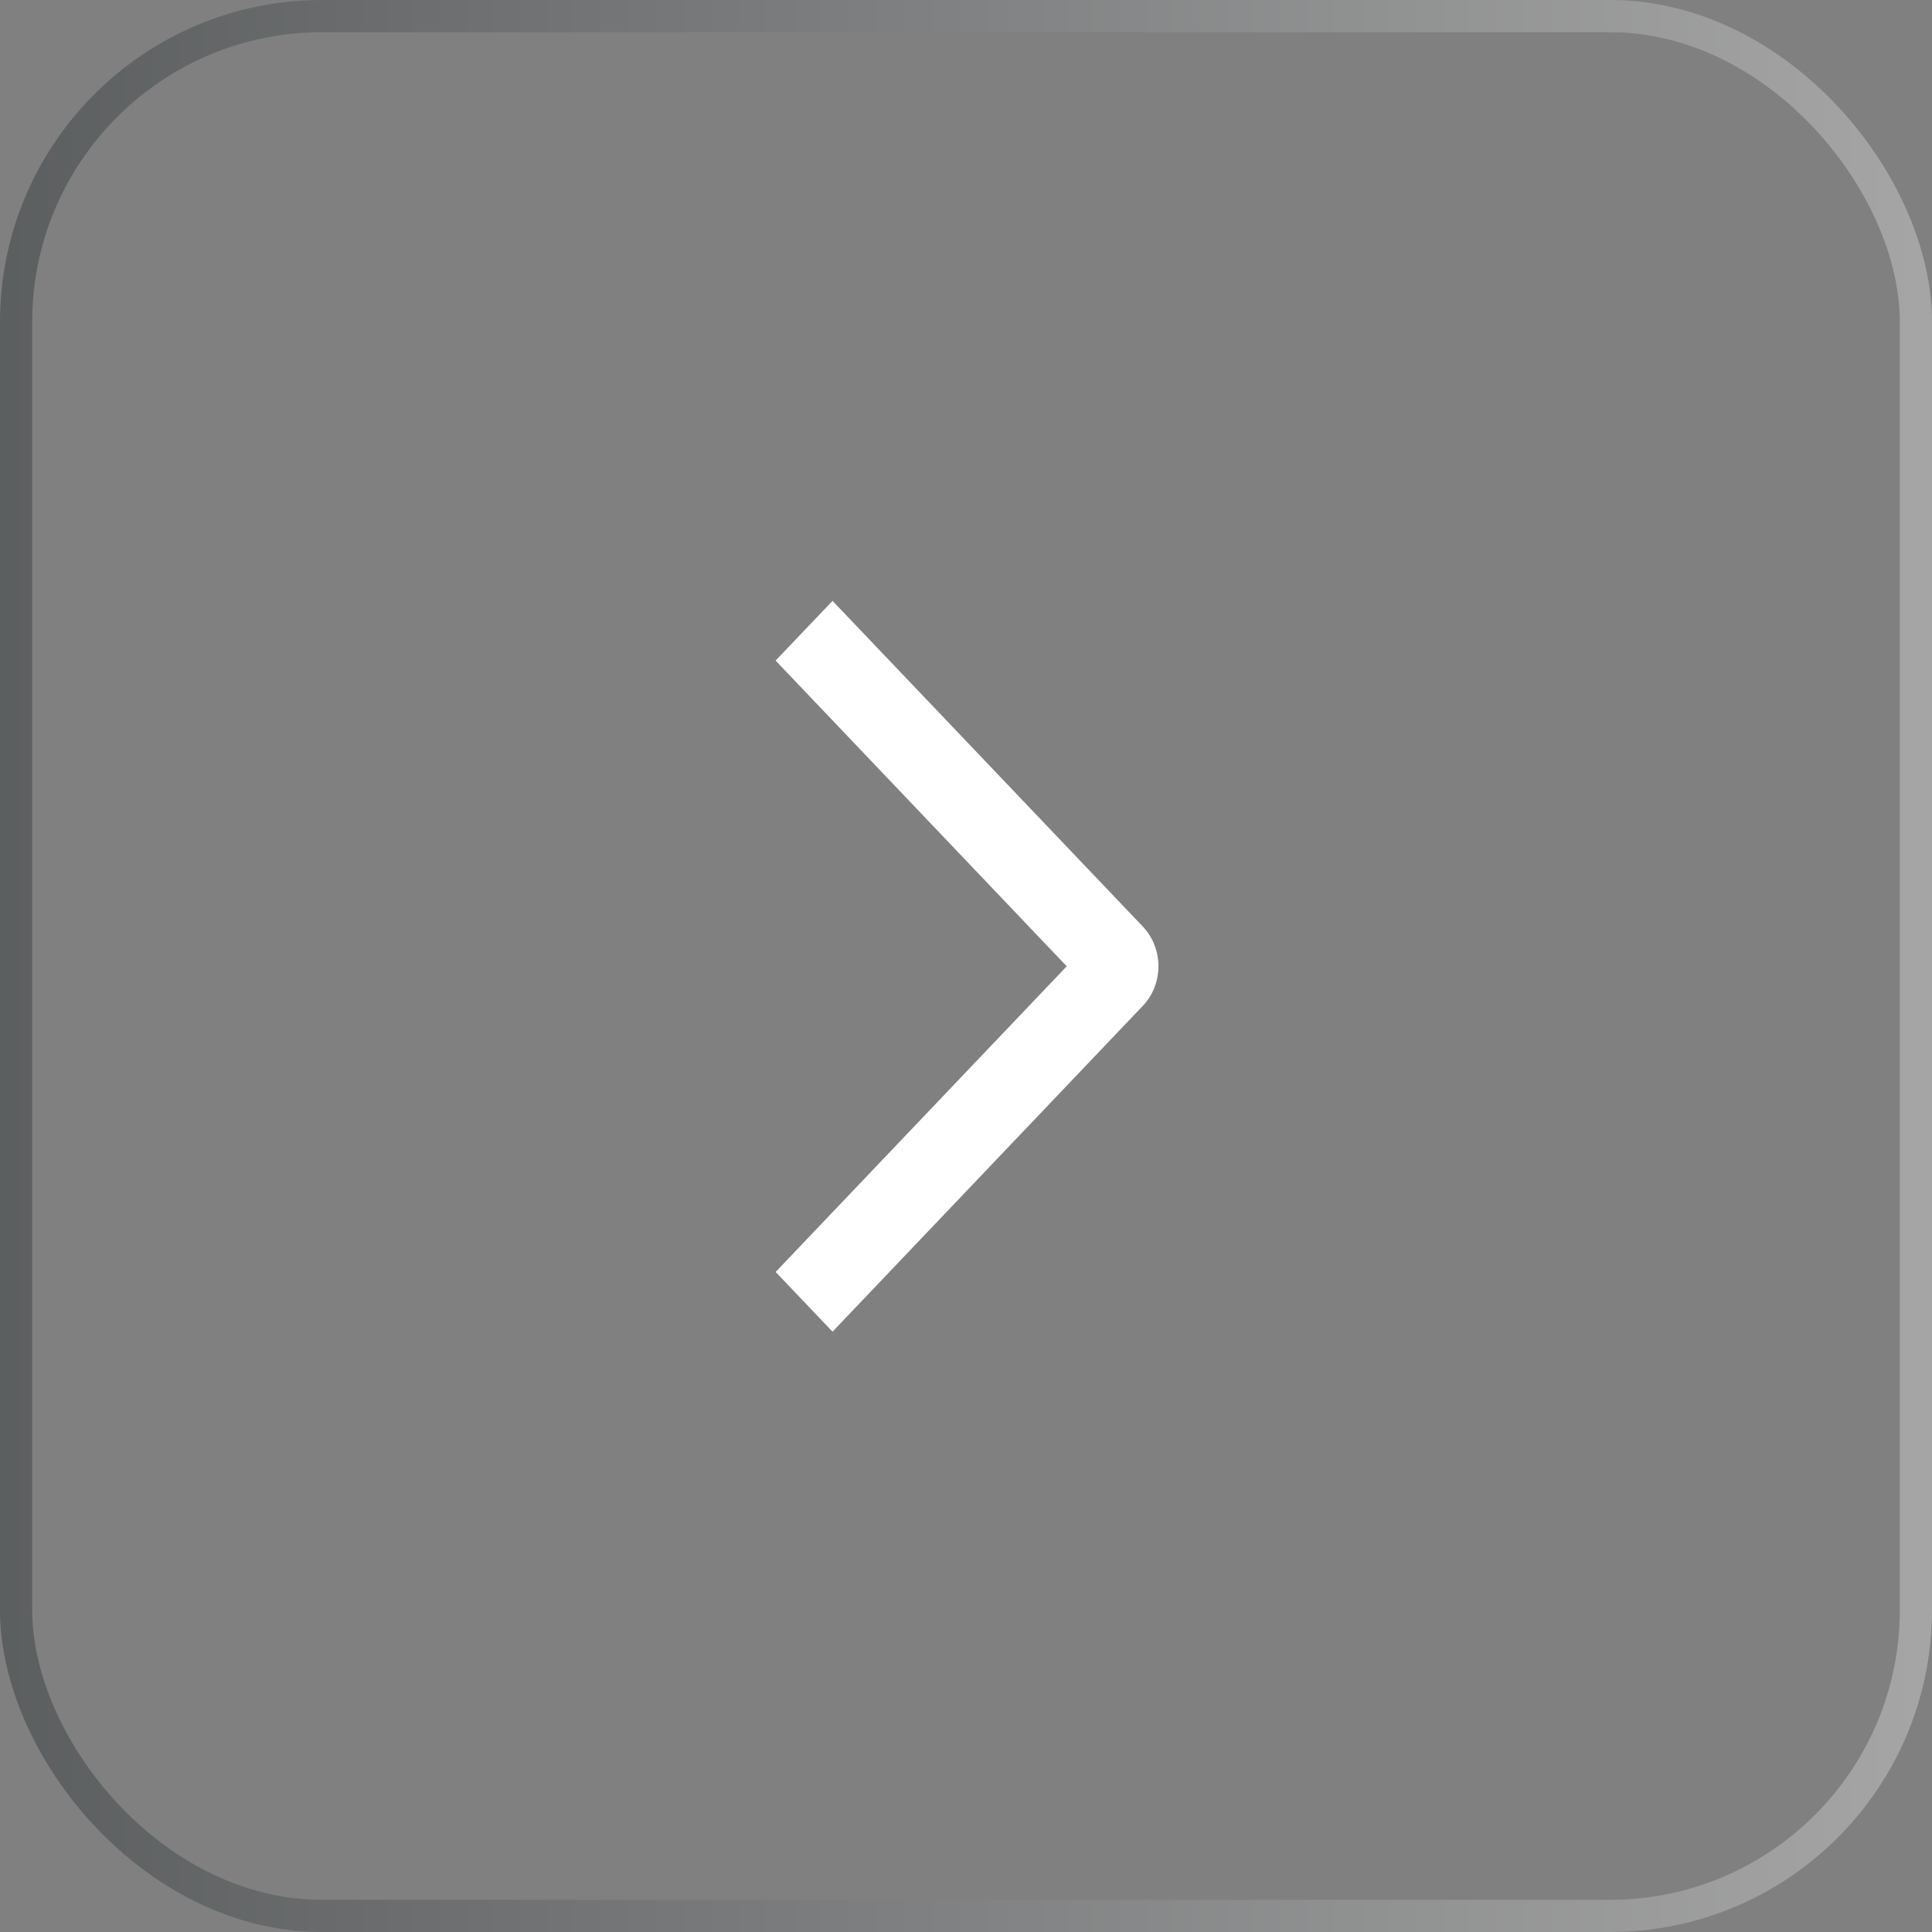
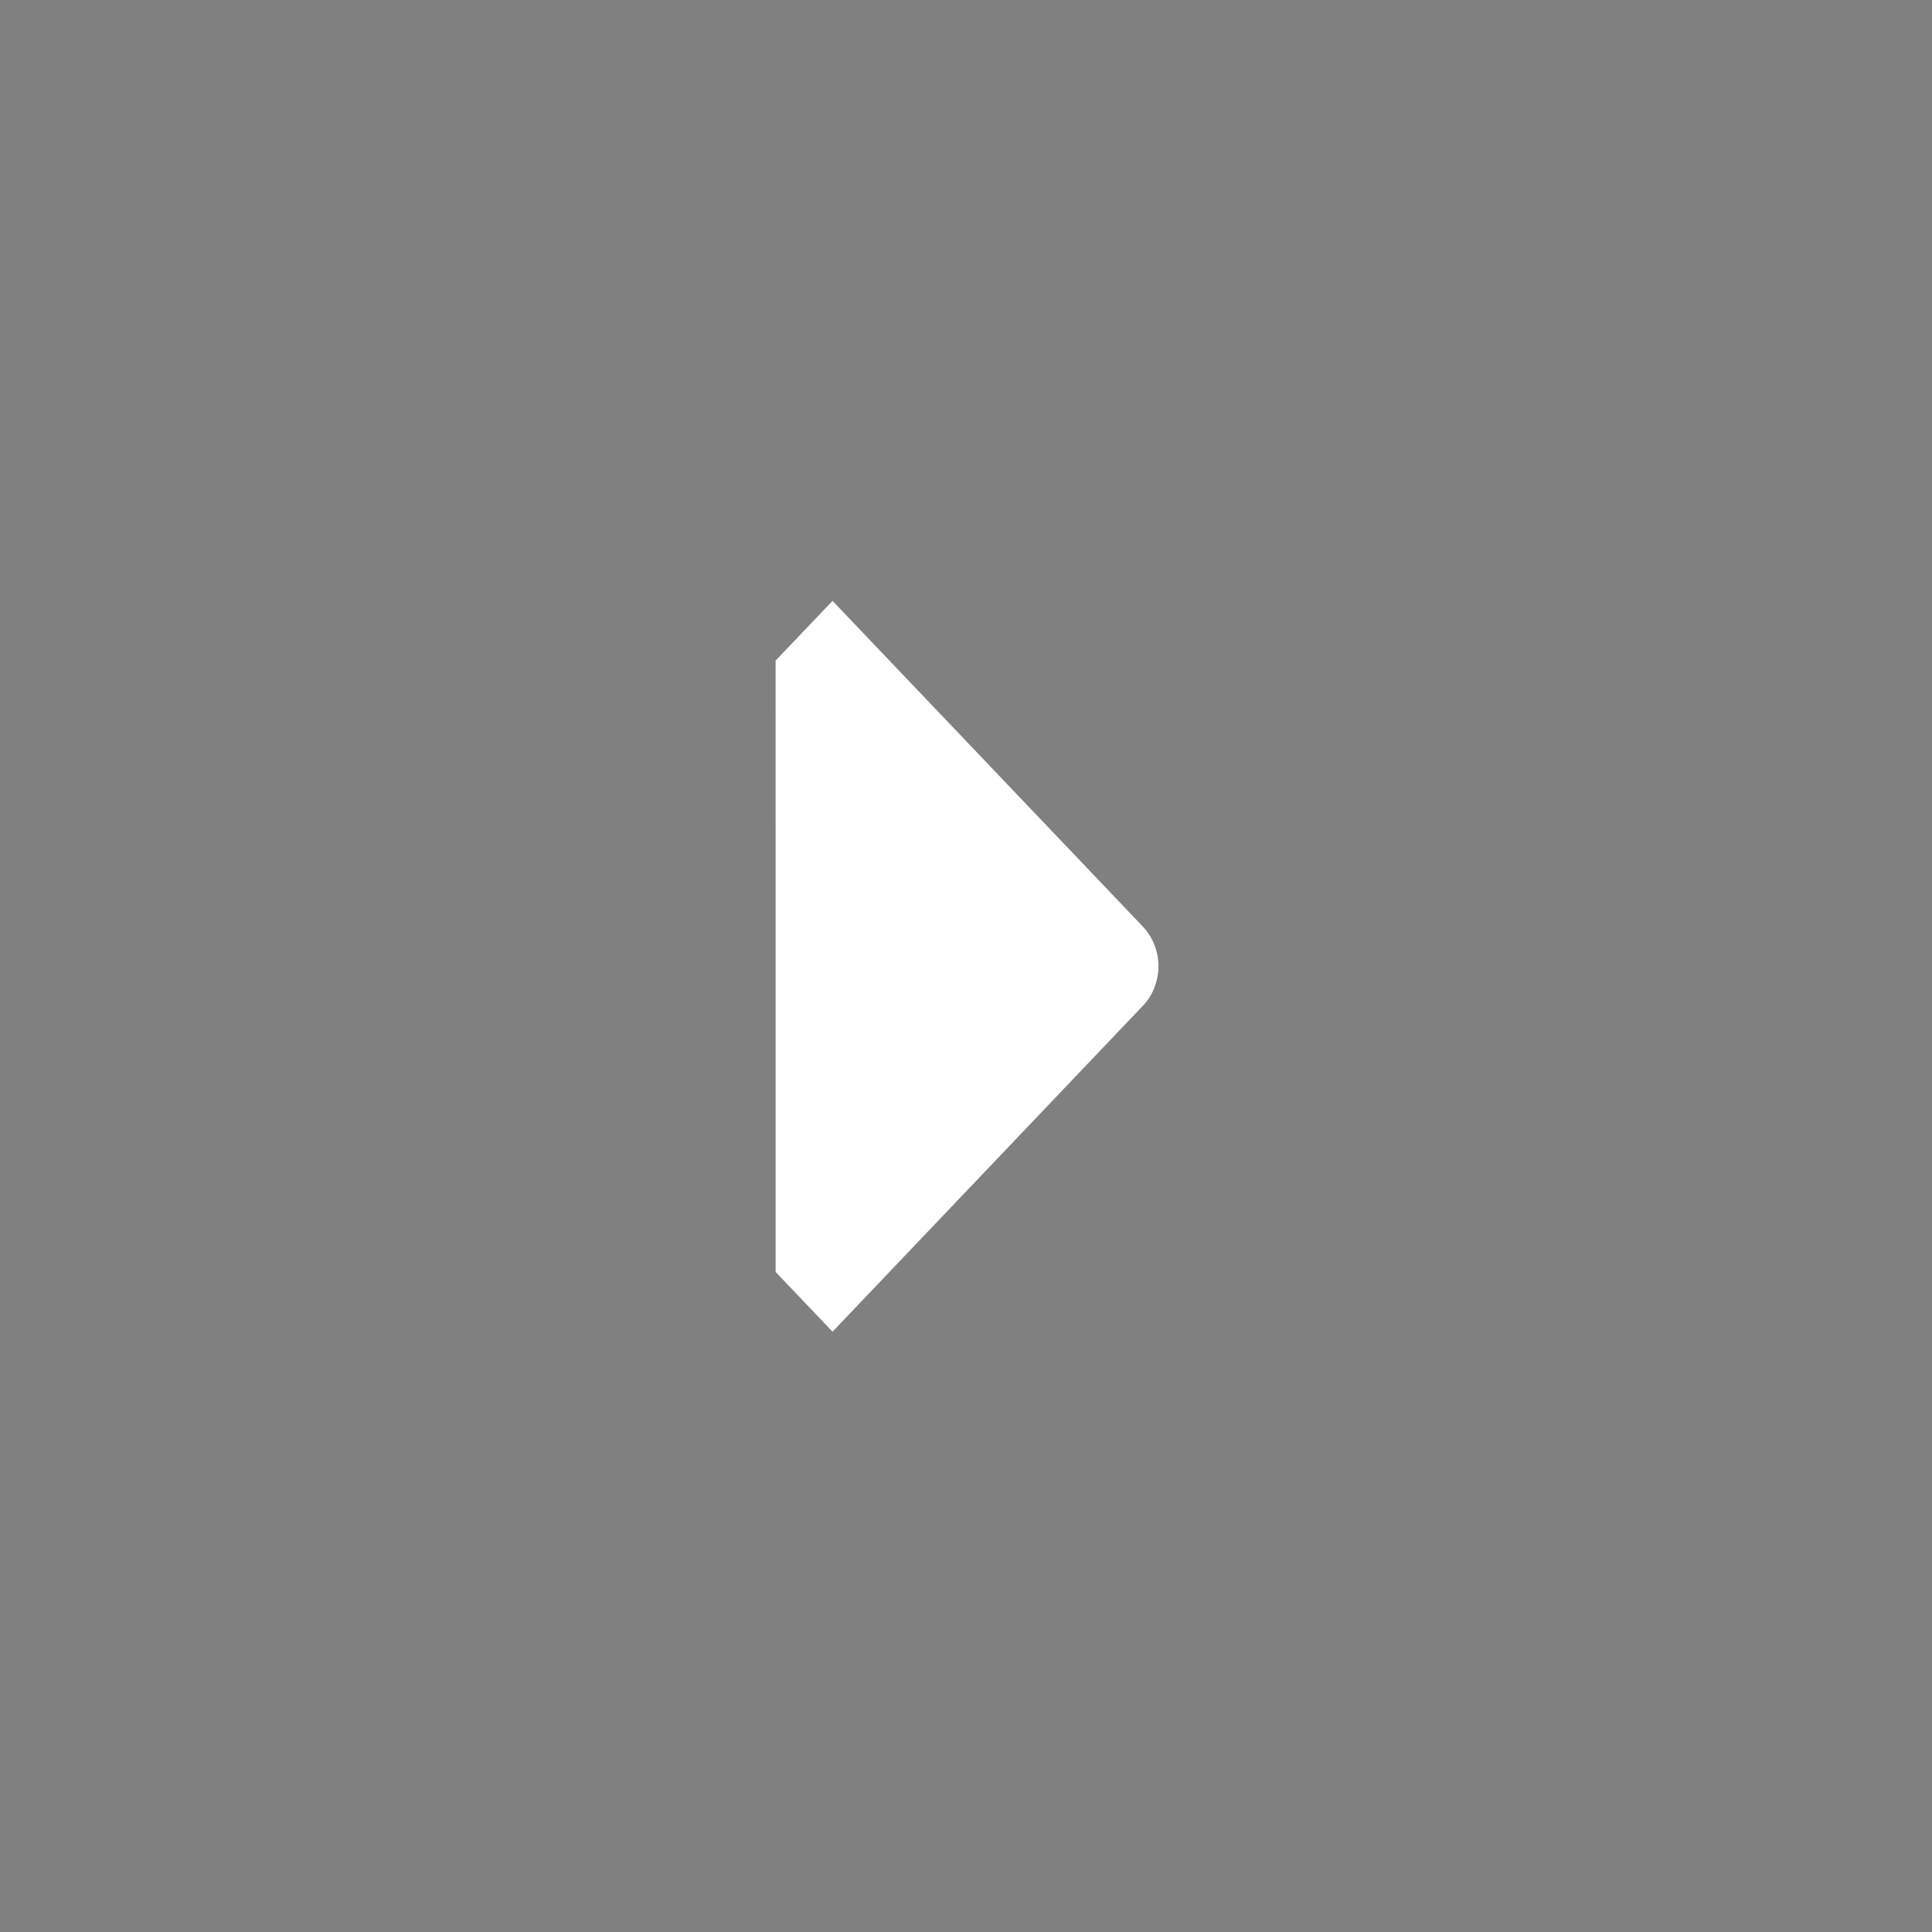
<svg xmlns="http://www.w3.org/2000/svg" width="60" height="60" viewBox="0 0 60 60" fill="none">
  <rect x="0" y="0" width="60" height="60" fill="#808080" stroke="none" />
-   <path d="M24.087 20.515L25.855 18.66L35.487 28.77C35.642 28.932 35.765 29.124 35.849 29.337C35.933 29.549 35.977 29.776 35.977 30.006C35.977 30.236 35.933 30.463 35.849 30.676C35.765 30.888 35.642 31.08 35.487 31.242L25.855 41.357L24.088 39.502L33.128 30.009L24.087 20.515Z" fill="white" />
-   <rect x="0.5" y="0.5" width="59" height="59" rx="9.5" stroke="url(#paint0_linear_194_17)" stroke-opacity="0.3" />
+   <path d="M24.087 20.515L25.855 18.66L35.487 28.77C35.642 28.932 35.765 29.124 35.849 29.337C35.933 29.549 35.977 29.776 35.977 30.006C35.977 30.236 35.933 30.463 35.849 30.676C35.765 30.888 35.642 31.08 35.487 31.242L25.855 41.357L24.088 39.502L24.087 20.515Z" fill="white" />
  <defs>
    <linearGradient id="paint0_linear_194_17" x1="60" y1="30" x2="0" y2="30" gradientUnits="userSpaceOnUse">
      <stop stop-color="white" />
      <stop offset="1" stop-color="#091217" />
    </linearGradient>
  </defs>
</svg>